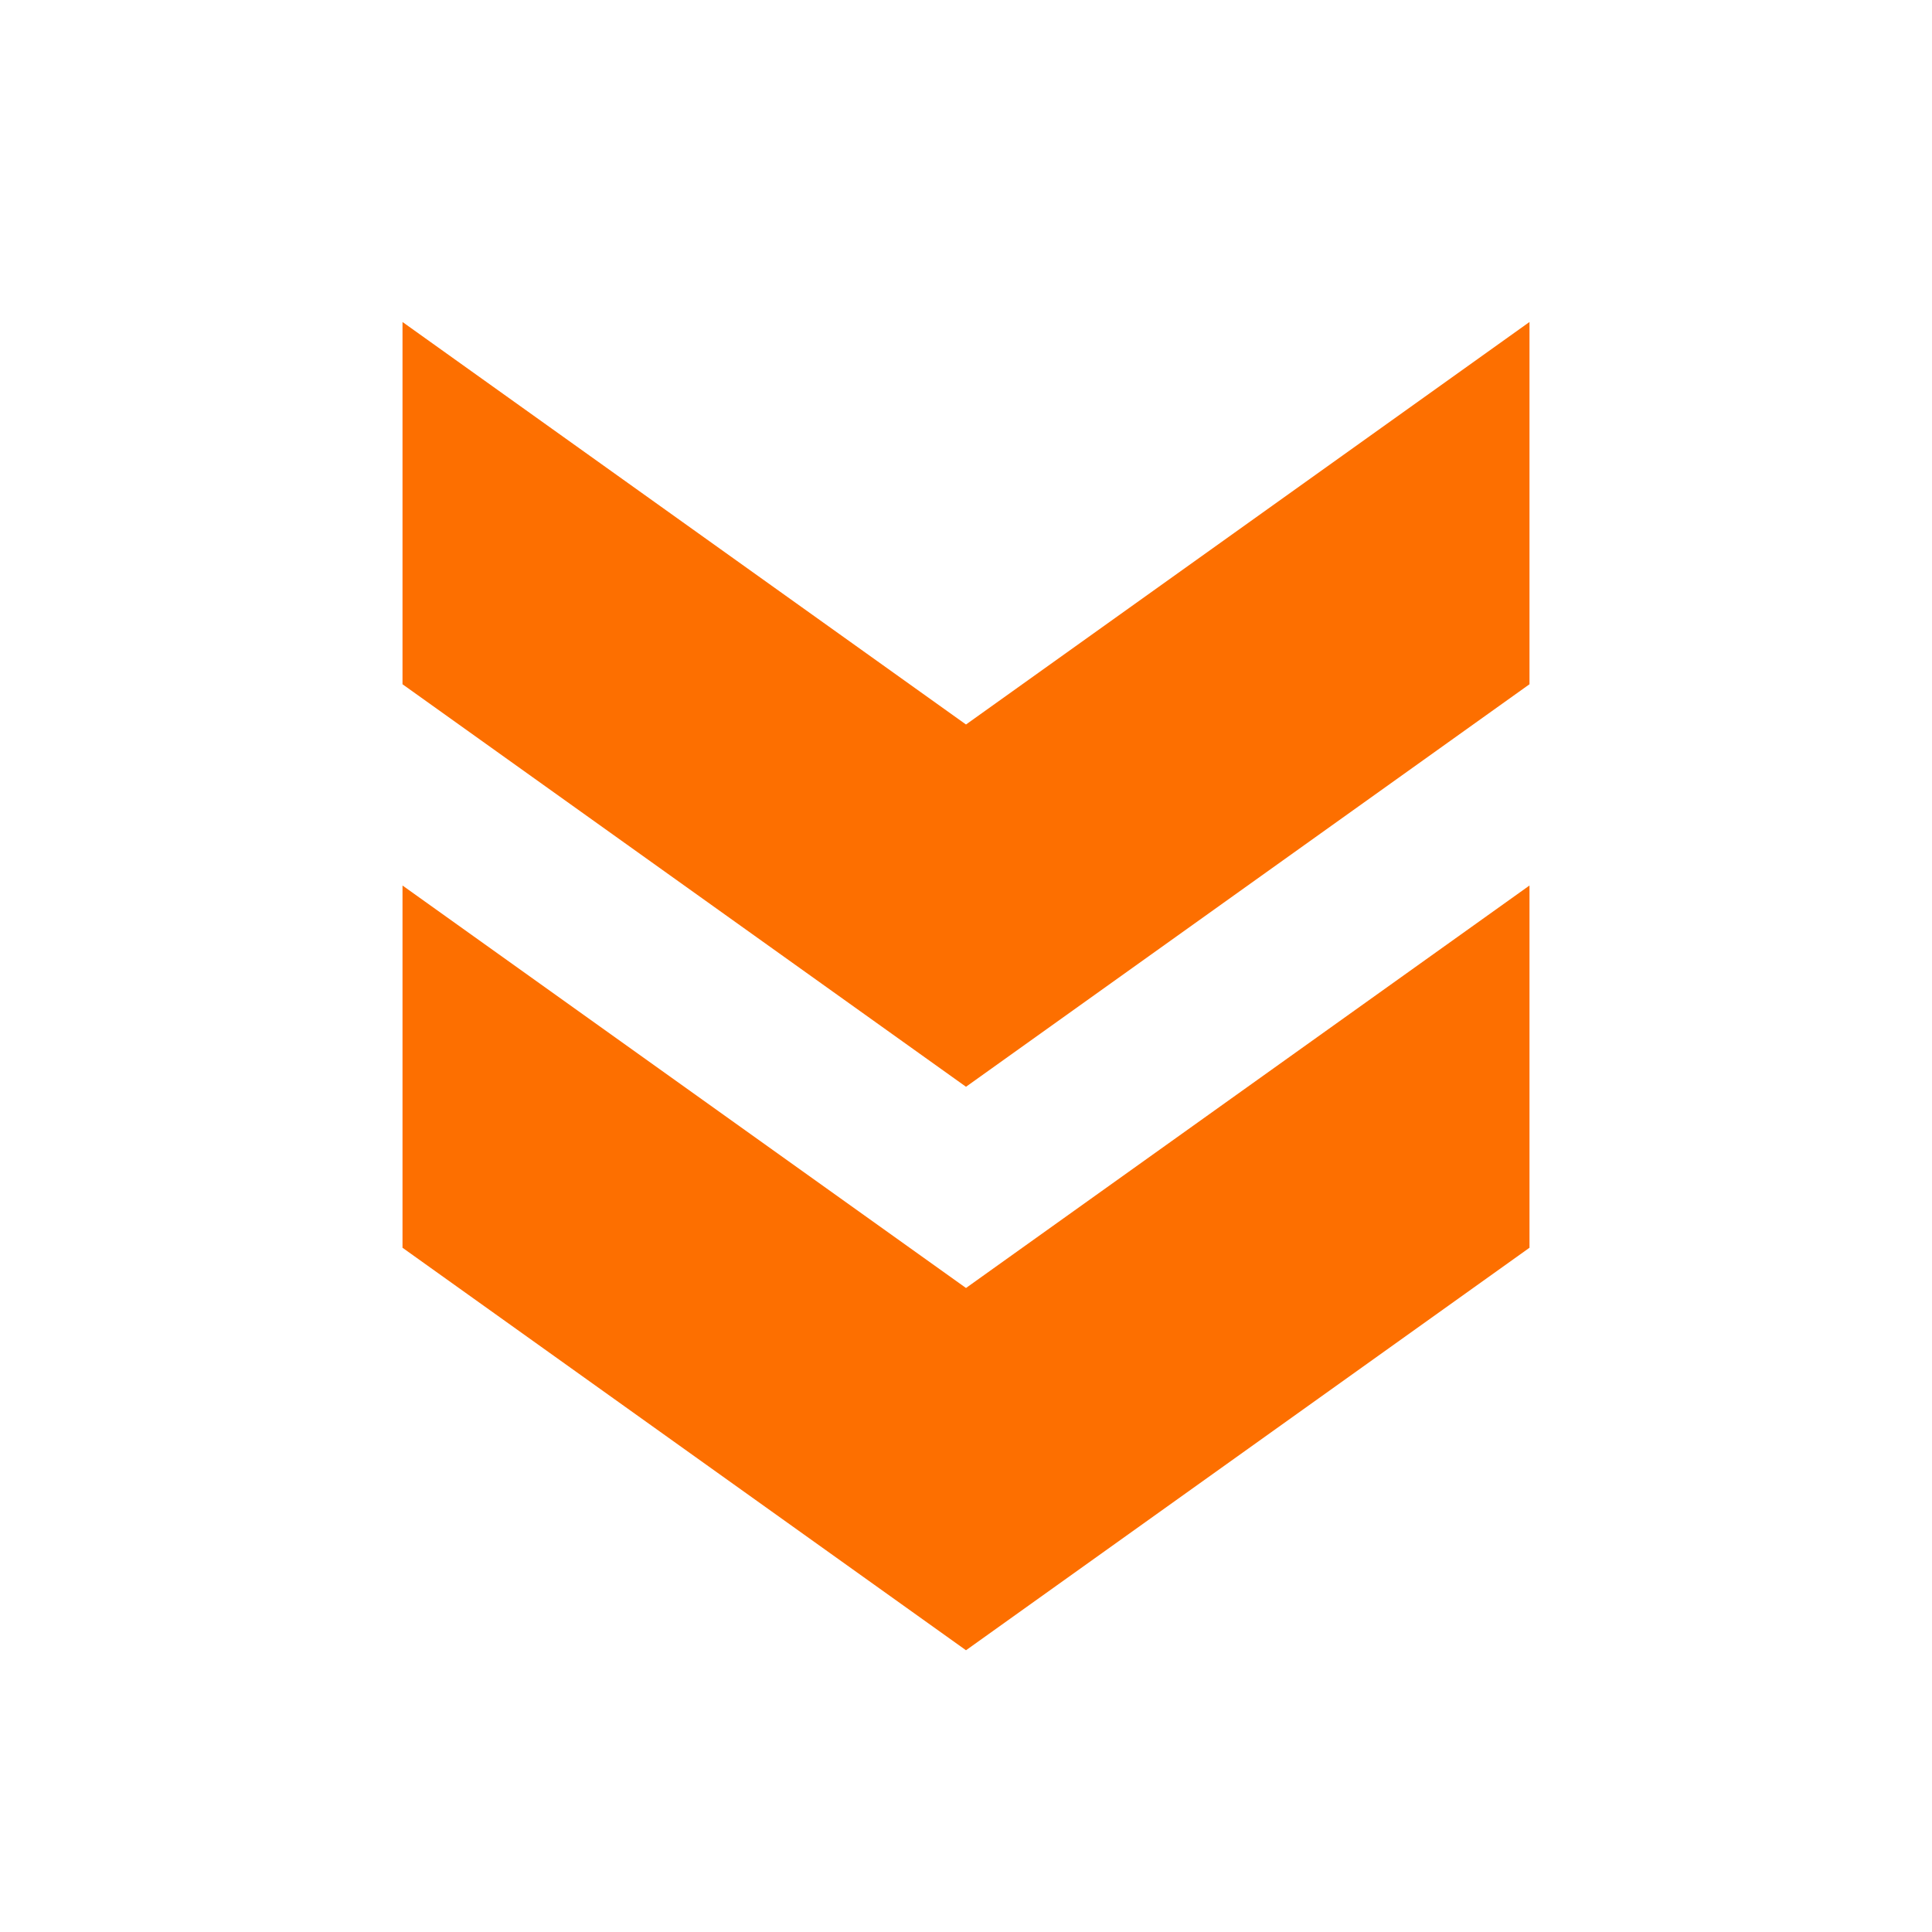
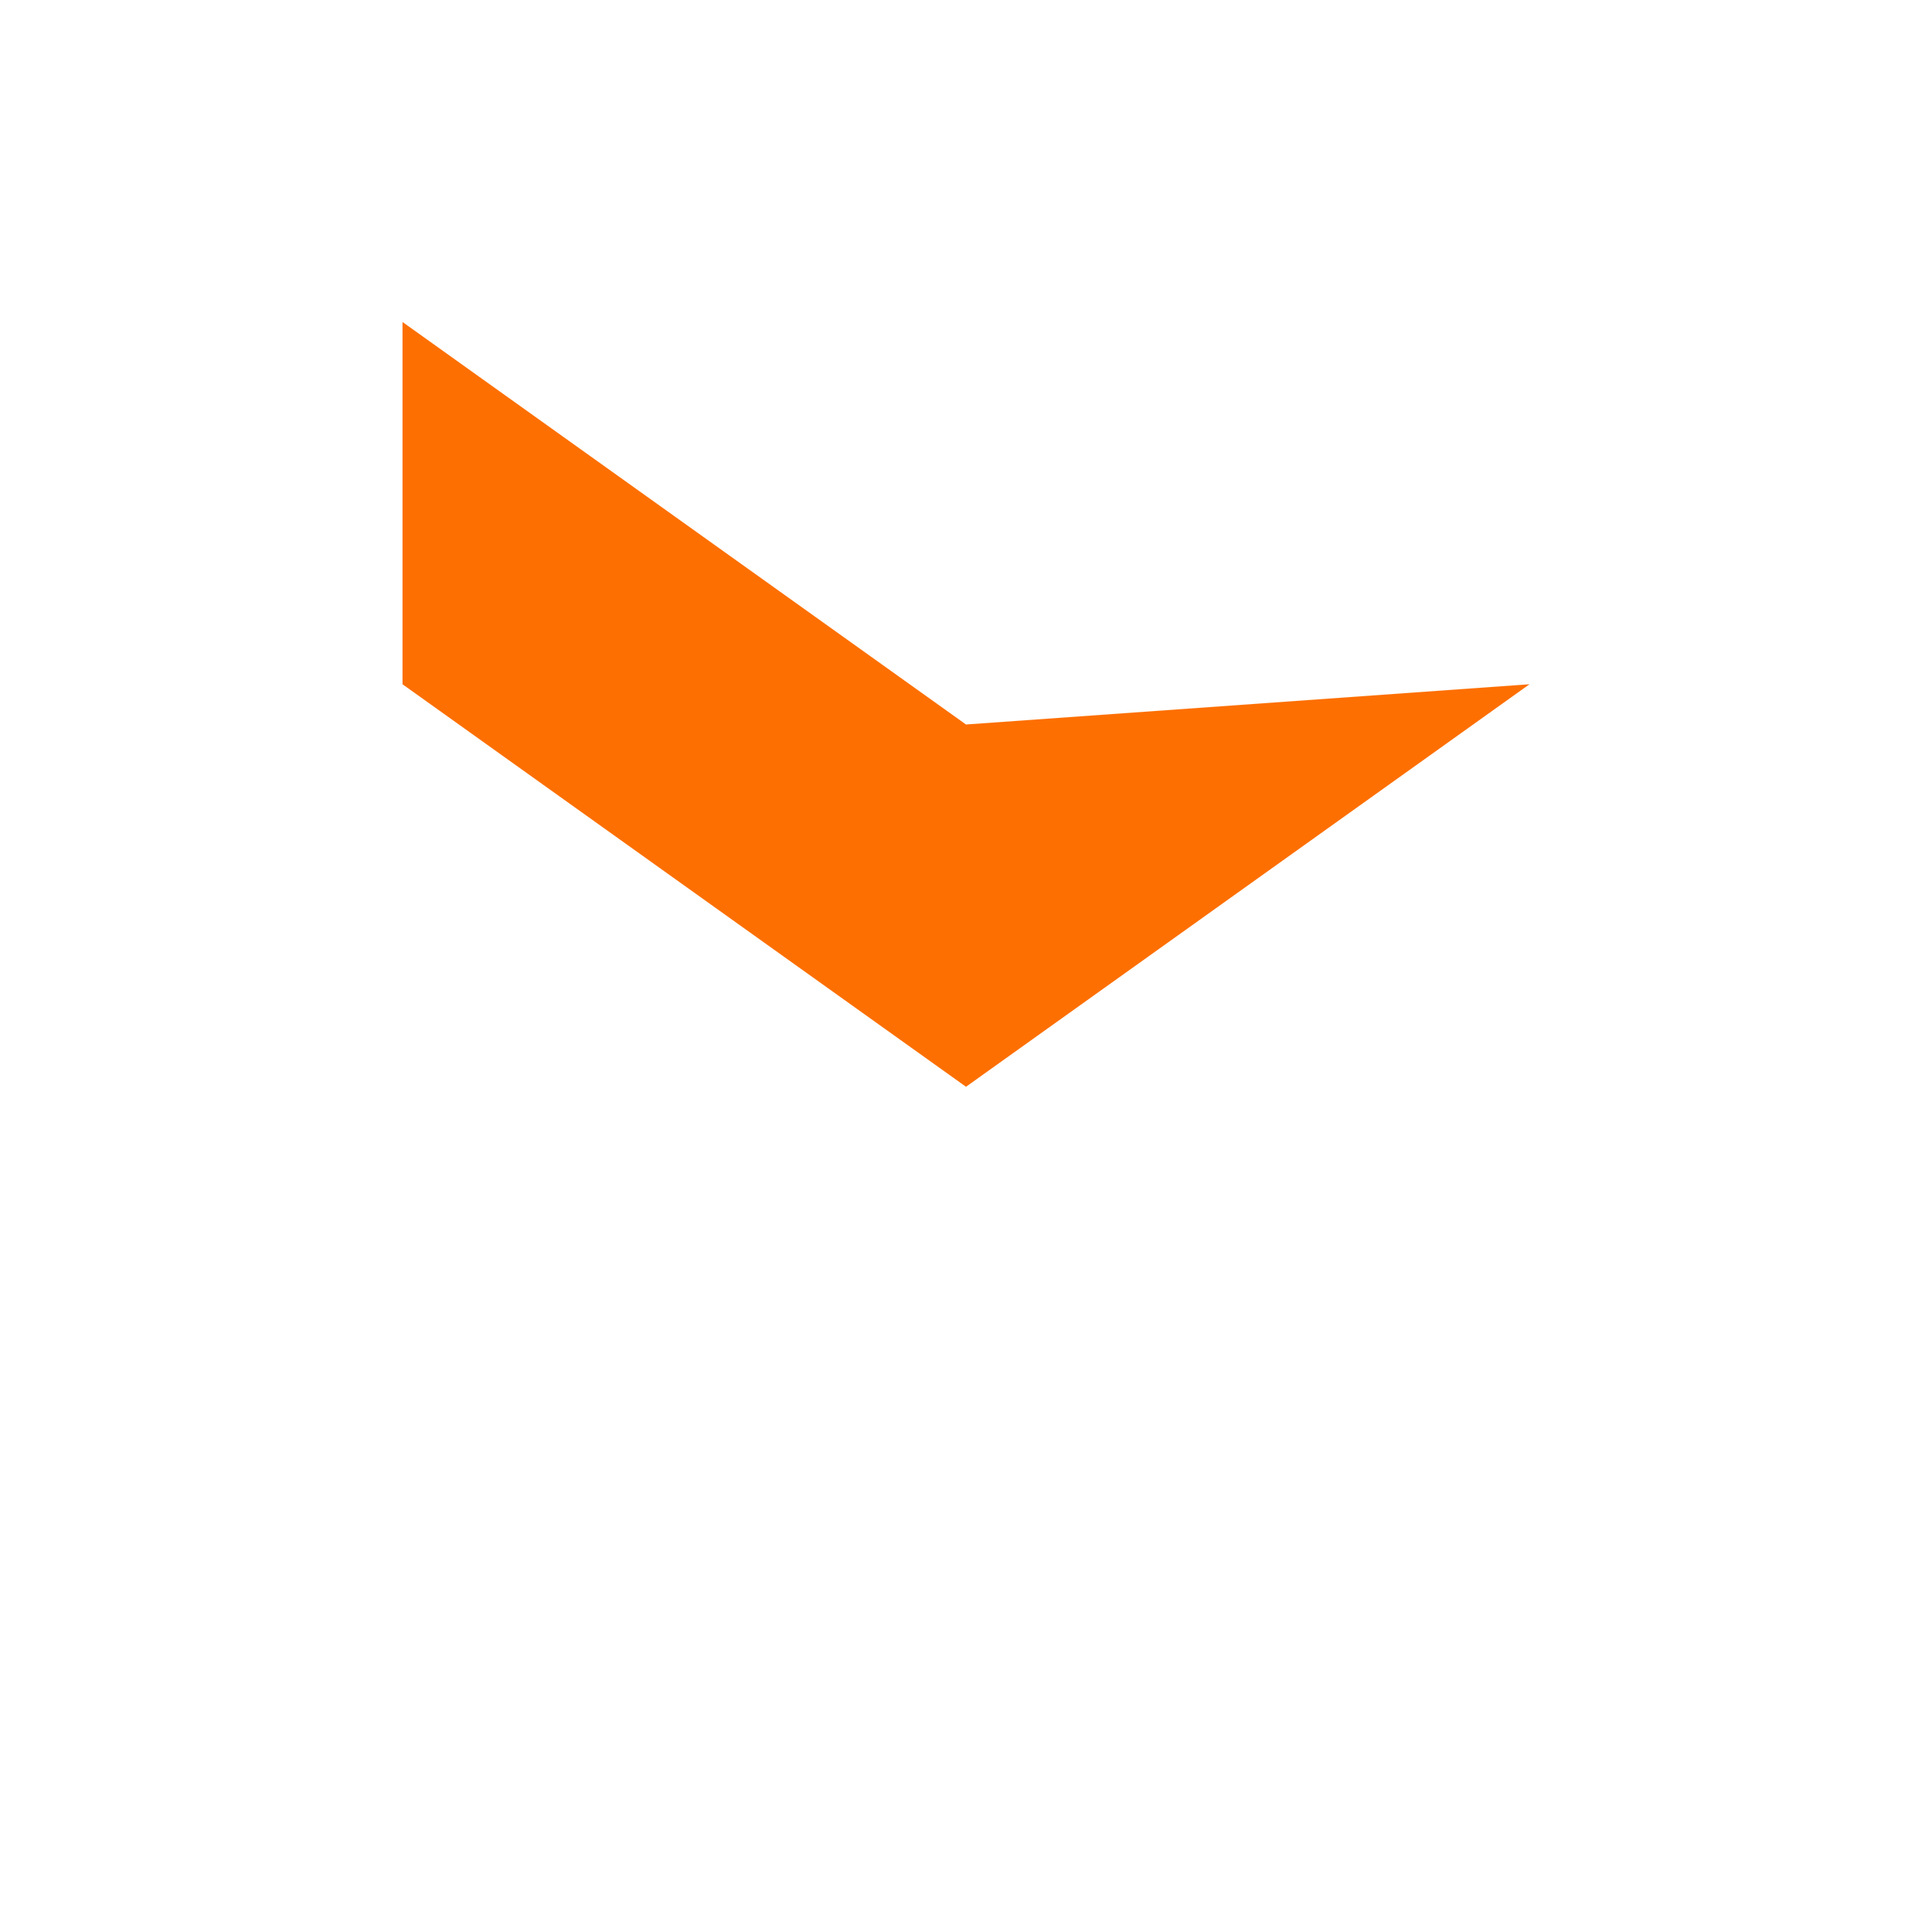
<svg xmlns="http://www.w3.org/2000/svg" width="59" height="59" viewBox="0 0 59 59" fill="none">
  <g id="ic:outline-double-arrow">
-     <path id="Vector" d="M46.708 38.104V27.042L29.5 39.333L12.292 27.042V38.104L29.5 50.396L46.708 38.104Z" fill="#FD6F00" />
-     <path id="Vector_2" d="M46.708 20.896V9.833L29.5 22.125L12.292 9.833V20.896L29.5 33.188L46.708 20.896Z" fill="#FD6F00" />
+     <path id="Vector_2" d="M46.708 20.896L29.5 22.125L12.292 9.833V20.896L29.5 33.188L46.708 20.896Z" fill="#FD6F00" />
  </g>
</svg>